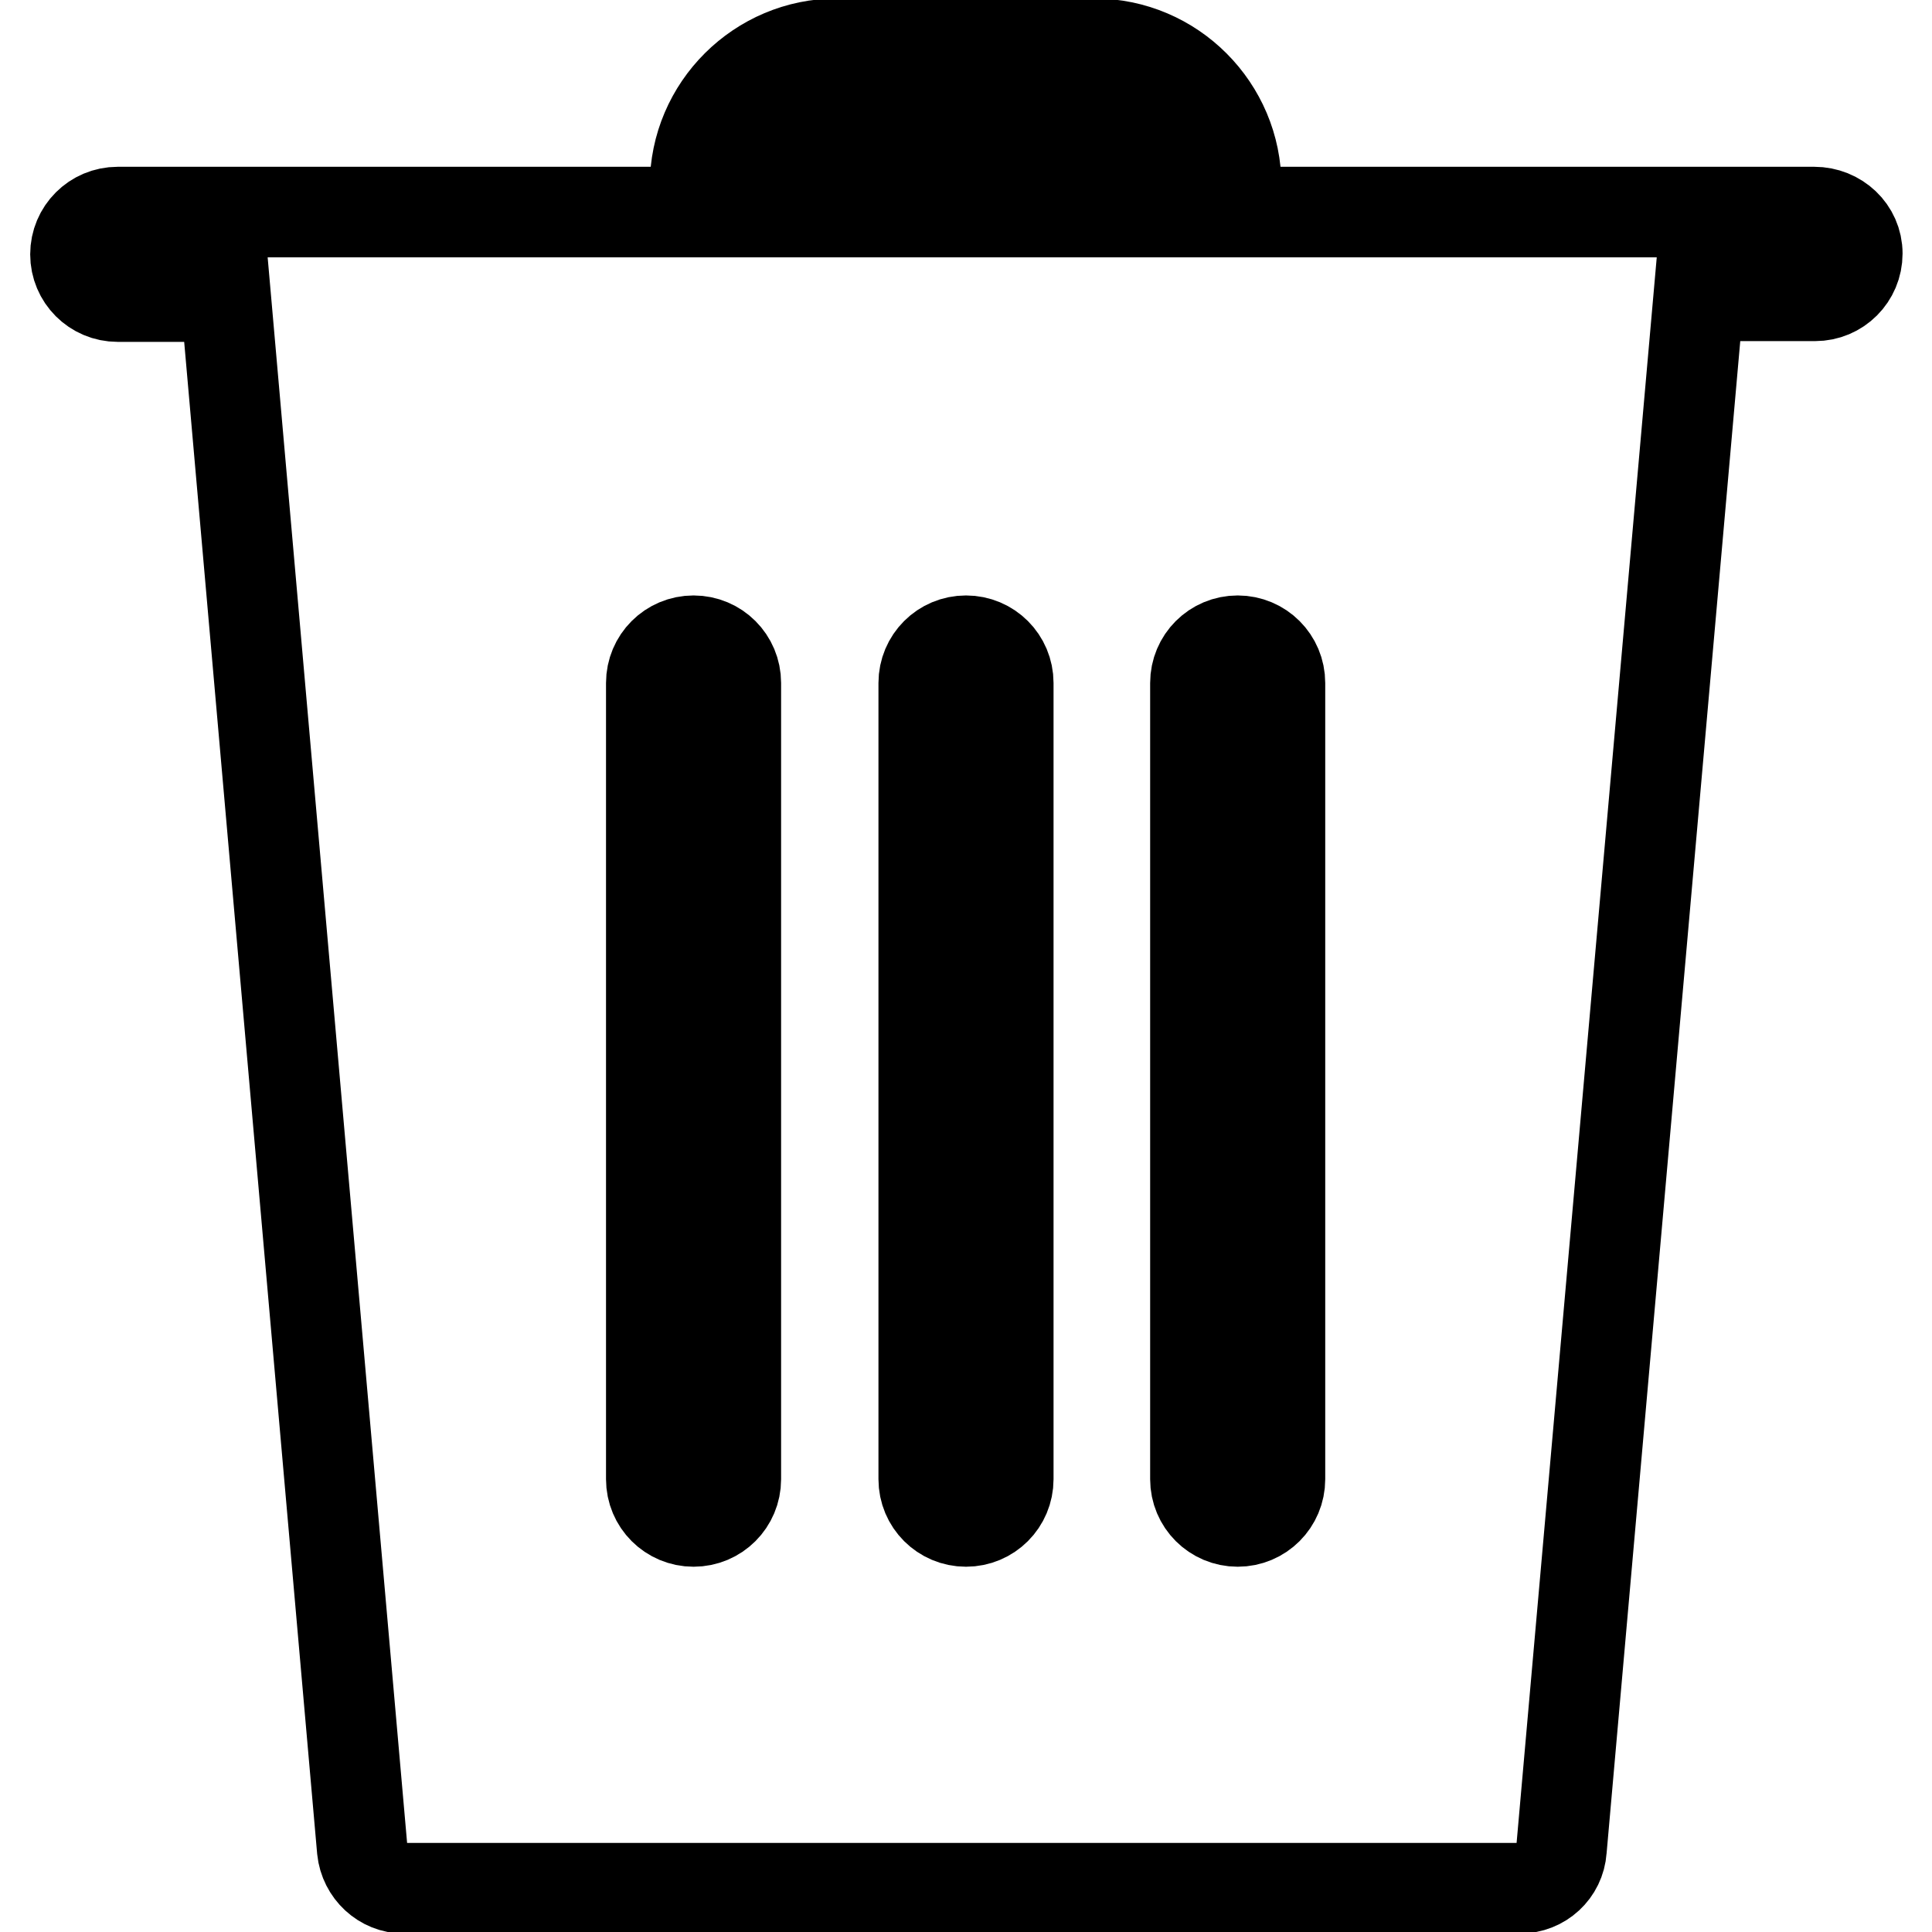
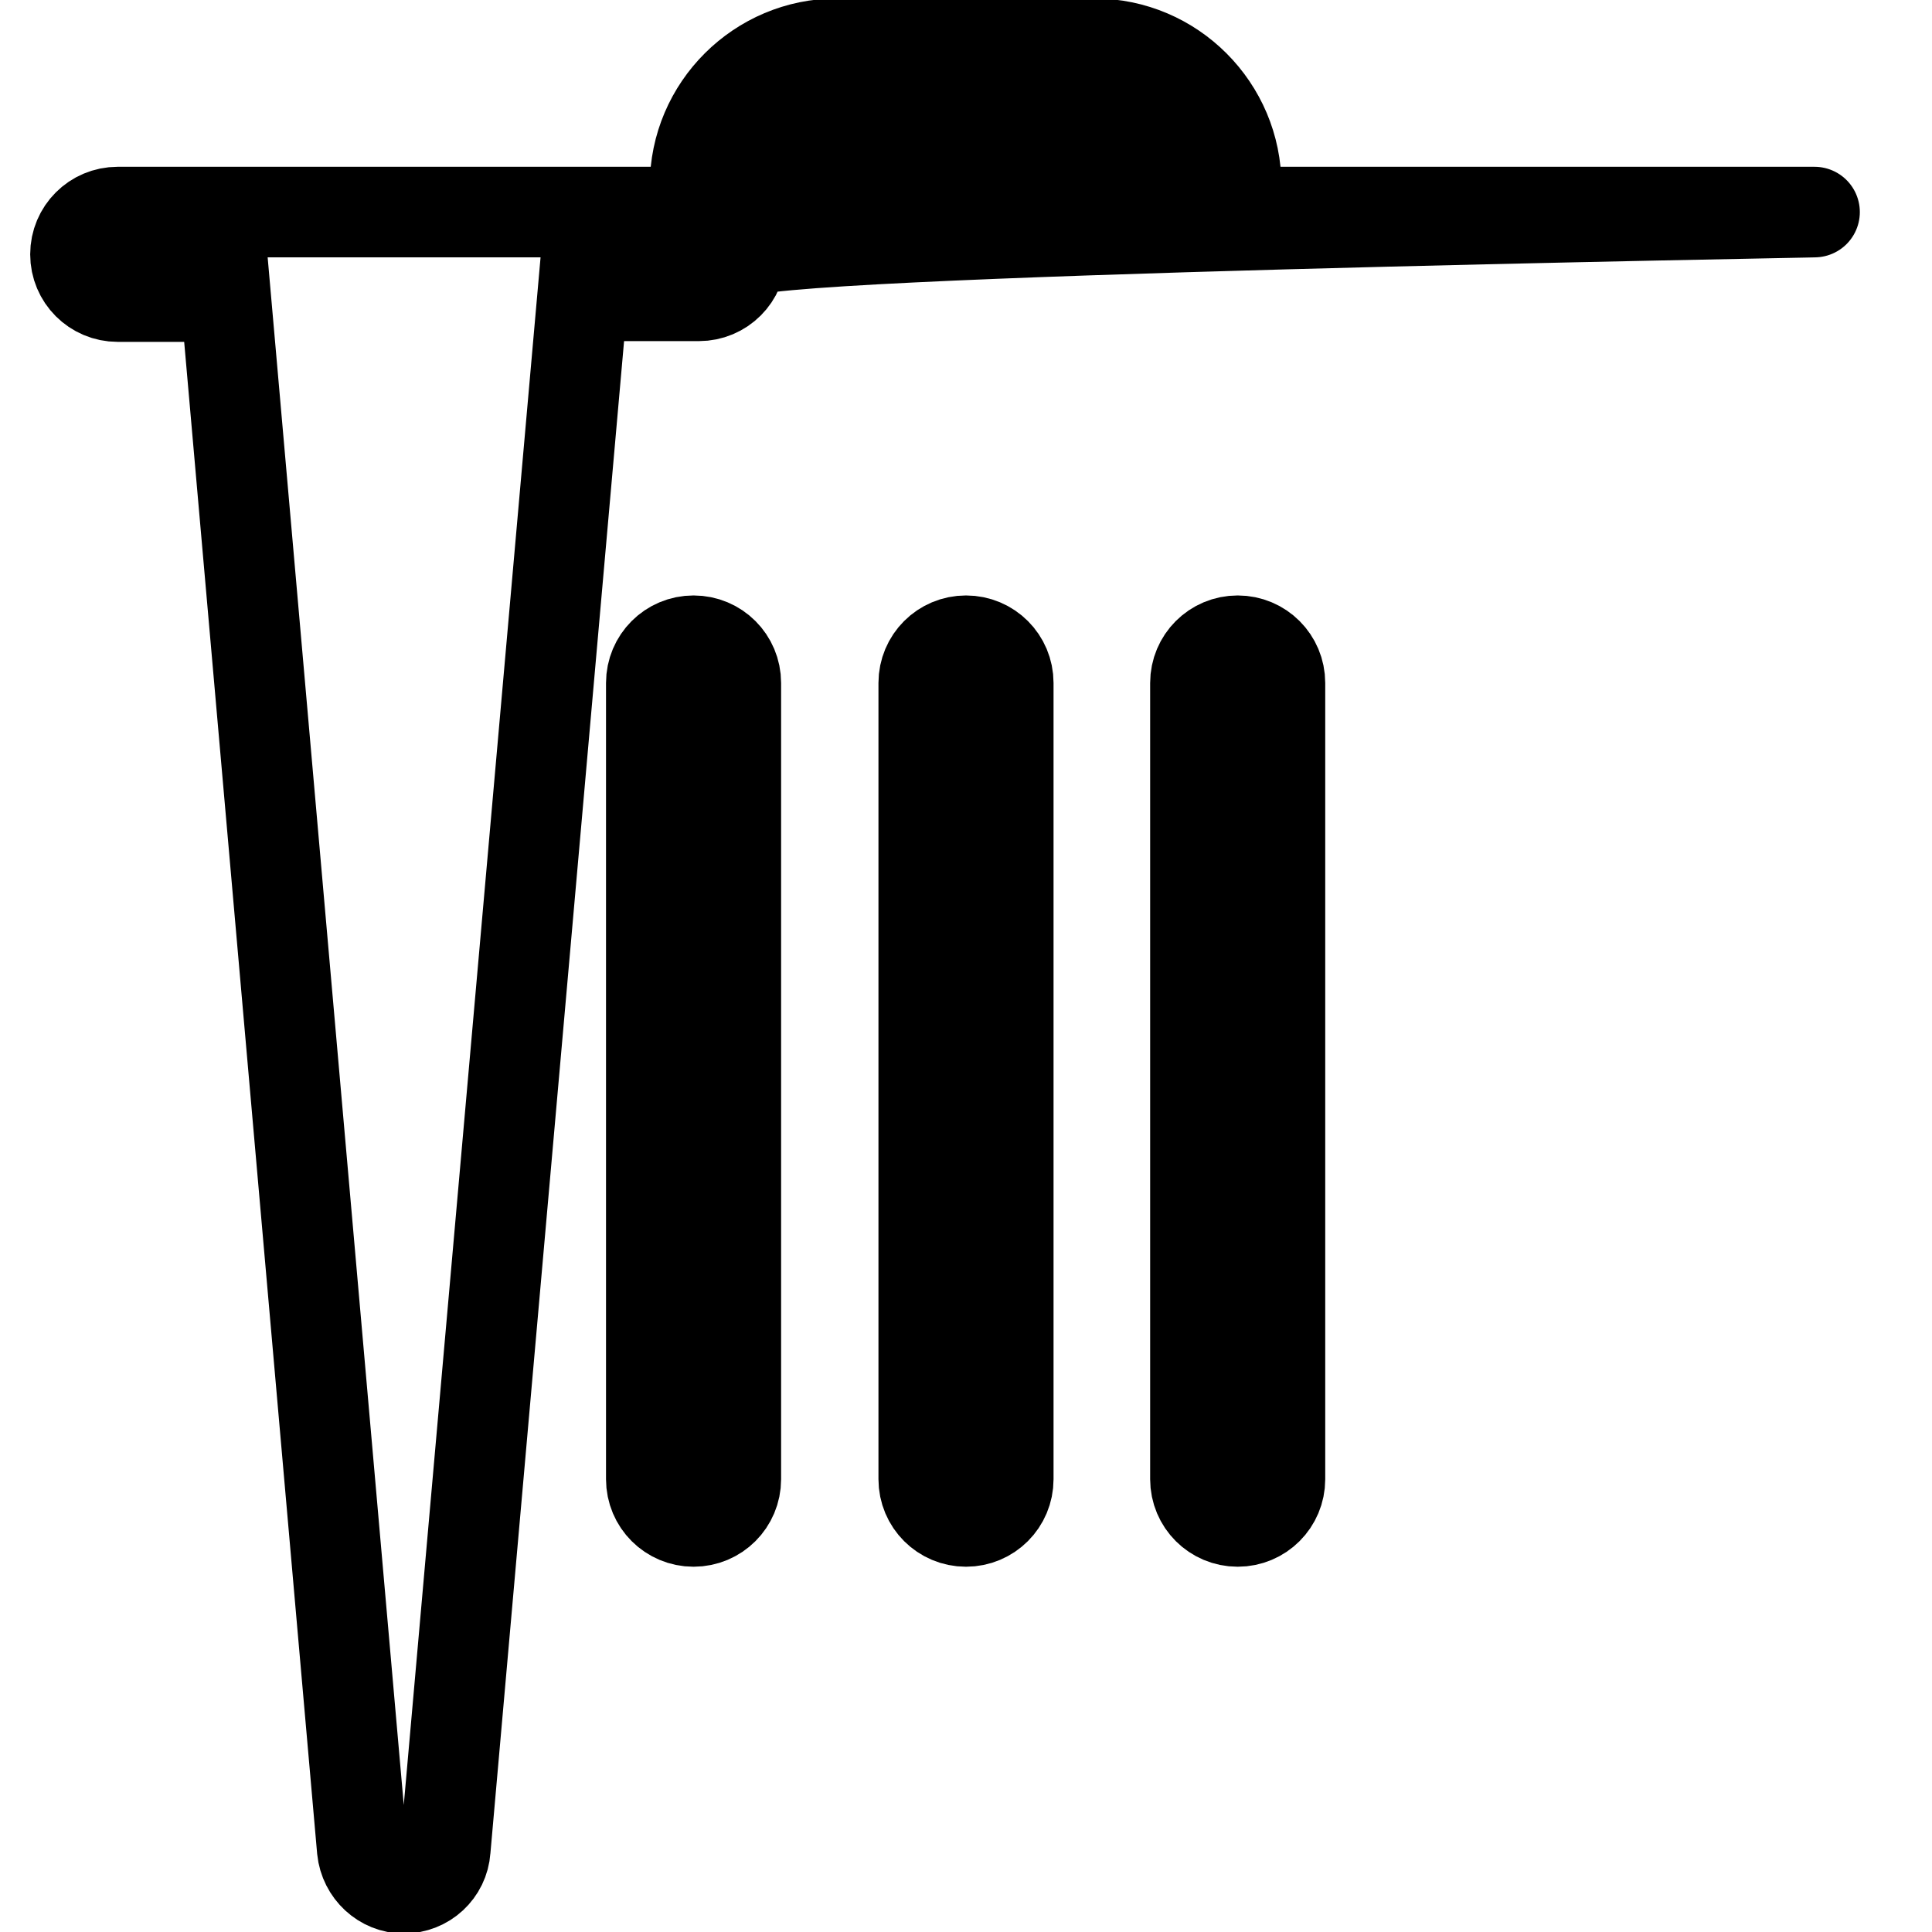
<svg xmlns="http://www.w3.org/2000/svg" version="1.1" x="0px" y="0px" viewBox="0 0 256 256" enable-background="new 0 0 256 256" xml:space="preserve">
  <g>
-     <path stroke-width="12" fill-opacity="0" stroke="#000000" d="M240.4,28.1h-76.6v-3.5c0-10.3-8.4-18.8-18.8-18.8h-34.1c-10.3,0-18.8,8.4-18.8,18.8v3.5H15.6 c-3.1,0-5.6,2.5-5.6,5.6s2.5,5.6,5.6,5.6h14.3L48,245.1c0.3,2.9,2.7,5.1,5.5,5.1h147.9c2.9,0,5.3-2.2,5.5-5.1l18.2-205.9h15.4 c3.1,0,5.6-2.5,5.6-5.6S243.5,28.1,240.4,28.1L240.4,28.1z M97.5,196c0,3.1-2.5,5.6-5.6,5.6s-5.6-2.5-5.6-5.6V90.5 c0-3.1,2.5-5.6,5.6-5.6s5.6,2.5,5.6,5.6V196z M133.6,196c0,3.1-2.5,5.6-5.6,5.6c-3.1,0-5.6-2.5-5.6-5.6V90.5c0-3.1,2.5-5.6,5.6-5.6 c3.1,0,5.6,2.5,5.6,5.6V196z M152.7,28.1h-49.4v-3.5c0-4.2,3.4-7.6,7.6-7.6H145c4.2,0,7.7,3.4,7.7,7.6L152.7,28.1L152.7,28.1z  M169.6,196c0,3.1-2.5,5.6-5.6,5.6c-3.1,0-5.6-2.5-5.6-5.6V90.5c0-3.1,2.5-5.6,5.6-5.6c3.1,0,5.6,2.5,5.6,5.6V196z" />
+     <path stroke-width="12" fill-opacity="0" stroke="#000000" d="M240.4,28.1h-76.6v-3.5c0-10.3-8.4-18.8-18.8-18.8h-34.1c-10.3,0-18.8,8.4-18.8,18.8v3.5H15.6 c-3.1,0-5.6,2.5-5.6,5.6s2.5,5.6,5.6,5.6h14.3L48,245.1c0.3,2.9,2.7,5.1,5.5,5.1c2.9,0,5.3-2.2,5.5-5.1l18.2-205.9h15.4 c3.1,0,5.6-2.5,5.6-5.6S243.5,28.1,240.4,28.1L240.4,28.1z M97.5,196c0,3.1-2.5,5.6-5.6,5.6s-5.6-2.5-5.6-5.6V90.5 c0-3.1,2.5-5.6,5.6-5.6s5.6,2.5,5.6,5.6V196z M133.6,196c0,3.1-2.5,5.6-5.6,5.6c-3.1,0-5.6-2.5-5.6-5.6V90.5c0-3.1,2.5-5.6,5.6-5.6 c3.1,0,5.6,2.5,5.6,5.6V196z M152.7,28.1h-49.4v-3.5c0-4.2,3.4-7.6,7.6-7.6H145c4.2,0,7.7,3.4,7.7,7.6L152.7,28.1L152.7,28.1z  M169.6,196c0,3.1-2.5,5.6-5.6,5.6c-3.1,0-5.6-2.5-5.6-5.6V90.5c0-3.1,2.5-5.6,5.6-5.6c3.1,0,5.6,2.5,5.6,5.6V196z" />
  </g>
</svg>